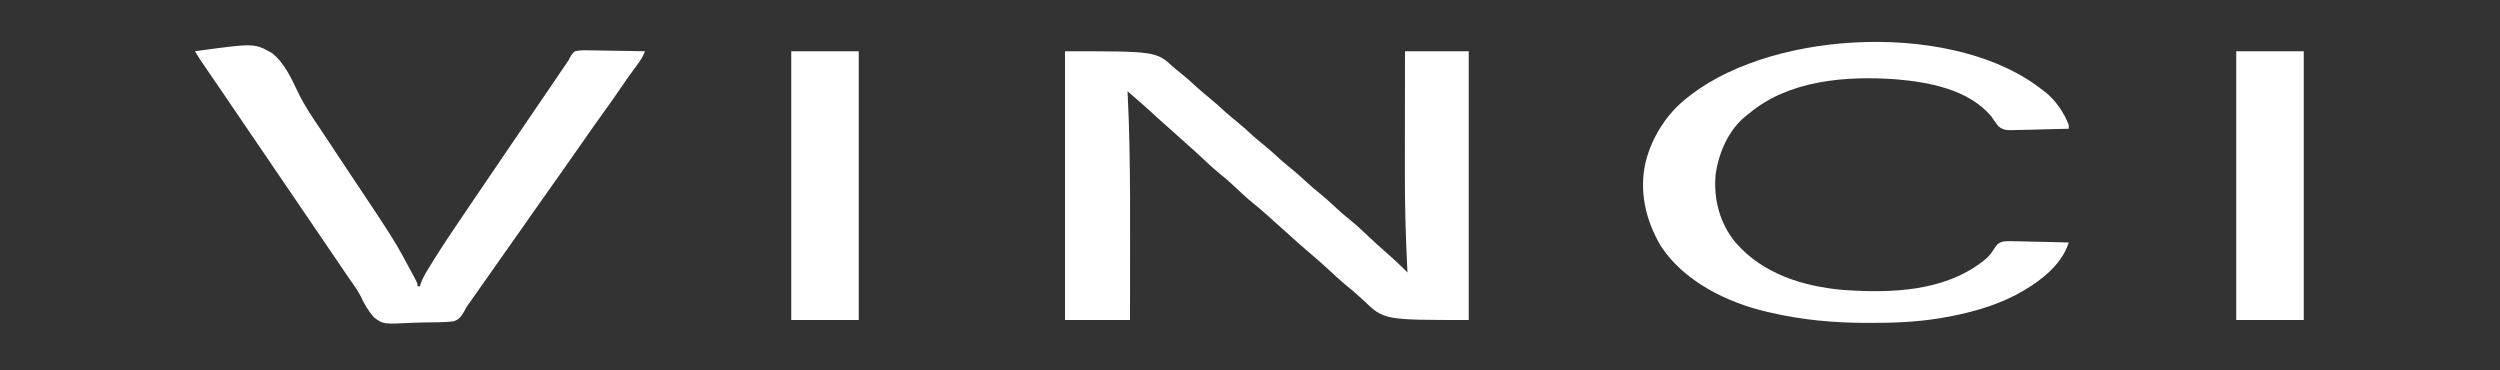
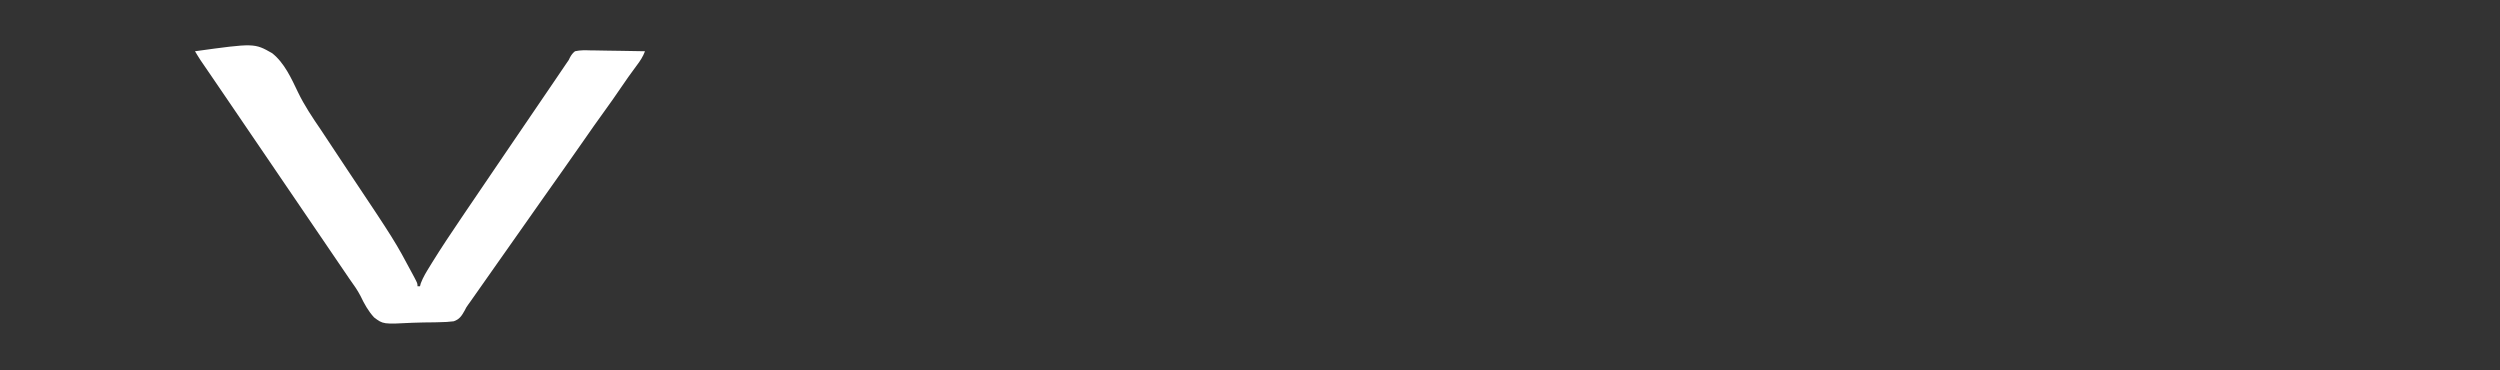
<svg xmlns="http://www.w3.org/2000/svg" version="1.1" width="2000" height="296">
  <rect width="100%" height="100%" fill="#333333" stroke="none" />
-   <path d="M0 0 C73 0 73 0 87 13 C91.162 16.432 91.162 16.432 95.355 19.824 C98.158 22.13 100.83 24.542 103.5 27 C107.078 30.293 110.715 33.447 114.5 36.5 C119.256 40.337 123.755 44.394 128.25 48.531 C130.937 50.944 133.69 53.233 136.5 55.5 C141.256 59.337 145.755 63.394 150.25 67.531 C152.937 69.944 155.69 72.233 158.5 74.5 C163.257 78.338 167.758 82.396 172.254 86.535 C174.919 88.927 177.648 91.193 180.438 93.438 C184.974 97.096 189.259 100.949 193.521 104.916 C196.733 107.887 200.026 110.7 203.438 113.438 C208.219 117.283 212.696 121.373 217.17 125.565 C220.452 128.622 223.801 131.517 227.312 134.312 C232.866 138.767 238.014 143.604 243.167 148.509 C247.069 152.218 251.039 155.82 255.105 159.348 C257.839 161.731 260.517 164.172 263.188 166.625 C263.682 167.076 264.176 167.527 264.686 167.992 C267.876 170.918 270.96 173.921 274 177 C273.939 175.821 273.879 174.641 273.816 173.426 C272.56 148.419 271.844 123.454 271.899 98.415 C271.905 94.933 271.905 91.451 271.907 87.969 C271.91 81.429 271.918 74.888 271.928 68.348 C271.939 60.879 271.945 53.411 271.95 45.942 C271.96 30.628 271.978 15.314 272 0 C288.83 0 305.66 0 323 0 C323 70.95 323 141.9 323 215 C255.206 215 255.206 215 239 199.5 C234.094 194.873 229.055 190.534 223.789 186.316 C219.363 182.64 215.192 178.696 210.984 174.773 C206.379 170.48 201.619 166.377 196.824 162.297 C189.987 156.472 183.267 150.555 176.672 144.457 C173.817 141.832 170.912 139.273 167.98 136.734 C165.689 134.727 163.44 132.676 161.188 130.625 C157.811 127.571 154.368 124.656 150.812 121.812 C145.479 117.505 140.525 112.861 135.548 108.154 C131.97 104.786 128.345 101.567 124.5 98.5 C118.515 93.723 113.01 88.475 107.441 83.227 C104.342 80.308 101.179 77.48 97.953 74.703 C95.434 72.506 92.969 70.253 90.5 68 C87.381 65.155 84.252 62.328 81.062 59.562 C77.653 56.601 74.322 53.558 71 50.5 C65.22 45.182 59.337 40.002 53.374 34.892 C52.743 34.351 52.111 33.809 51.461 33.252 C50.979 32.839 50.497 32.426 50 32 C50.099 33.871 50.099 33.871 50.199 35.78 C50.886 49.233 51.303 62.677 51.559 76.145 C51.58 77.222 51.601 78.3 51.622 79.411 C52.129 105.926 52.117 132.439 52.069 158.957 C52.056 166.447 52.052 173.938 52.046 181.428 C52.037 192.619 52.017 203.809 52 215 C34.84 215 17.68 215 0 215 C0 144.05 0 73.1 0 0 Z " fill="#FFFFFF" transform="translate(852,41)" />
-   <path d="M0 0 C0.629 0.465 1.258 0.931 1.906 1.41 C10.33 7.977 17.237 18.035 21 28 C21 28.99 21 29.98 21 31 C13.457 31.254 5.915 31.429 -1.632 31.549 C-4.197 31.6 -6.761 31.668 -9.325 31.754 C-13.02 31.876 -16.71 31.933 -20.406 31.977 C-22.116 32.054 -22.116 32.054 -23.86 32.133 C-28.659 32.136 -31.741 32.113 -35.43 28.852 C-37.46 26.317 -39.227 23.718 -41 21 C-59.313 -0.464 -90.576 -6.327 -117.297 -8.566 C-157.192 -11.427 -203.129 -7.935 -235 19 C-235.996 19.762 -235.996 19.762 -237.012 20.539 C-251.265 31.908 -259.039 50.161 -261.539 67.805 C-263.285 87.339 -258.148 106.911 -245.457 122.133 C-223.641 147.203 -191.32 157.225 -159 160 C-121.61 162.552 -79.52 161.342 -48.5 137.625 C-47.961 137.215 -47.421 136.806 -46.865 136.384 C-44.273 134.285 -42.233 132.353 -40.38 129.544 C-35.704 122.53 -35.704 122.53 -31.163 121.118 C-27.796 120.845 -24.562 120.874 -21.188 121.023 C-19.978 121.038 -18.769 121.052 -17.522 121.066 C-13.679 121.122 -9.842 121.247 -6 121.375 C-3.387 121.425 -0.774 121.471 1.84 121.512 C8.229 121.622 14.614 121.789 21 122 C14.86 141.502 -4.587 155.065 -21.889 164.236 C-40.018 173.49 -59.832 178.755 -79.812 182.188 C-80.699 182.342 -81.585 182.497 -82.498 182.657 C-100.905 185.637 -119.385 186.379 -138 186.312 C-139.598 186.31 -139.598 186.31 -141.228 186.307 C-167.345 186.232 -192.508 183.96 -218 178 C-219.204 177.726 -219.204 177.726 -220.432 177.447 C-252.481 169.997 -286.966 153.035 -305.449 124.645 C-317.576 103.965 -323.016 80.594 -317.312 56.875 C-312.13 37.043 -300.325 18.601 -284 6 C-283.053 5.255 -282.105 4.51 -281.129 3.742 C-212.004 -48.959 -68.693 -54.696 0 0 Z " fill="#FFFFFF" transform="translate(1634,72)" />
  <path d="M0 0 C47.476 -6.541 47.476 -6.541 61.721 1.544 C71.584 9.373 77.064 21.692 82.405 32.806 C87.537 43.482 94.03 53.085 100.697 62.849 C103.739 67.327 106.699 71.858 109.664 76.387 C113.933 82.879 118.227 89.354 122.543 95.815 C160.043 151.98 160.043 151.98 174.25 178.625 C174.633 179.342 175.017 180.059 175.411 180.798 C178 185.745 178 185.745 178 188 C178.66 188 179.32 188 180 188 C180.206 187.22 180.412 186.44 180.625 185.637 C182.51 180.651 185.207 176.339 188 171.812 C188.617 170.806 189.235 169.8 189.871 168.764 C197.197 156.926 204.952 145.375 212.751 133.847 C214.038 131.943 215.325 130.039 216.61 128.134 C226.477 113.523 236.389 98.944 246.328 84.383 C250.393 78.427 254.447 72.464 258.5 66.5 C264.431 57.775 270.368 49.056 276.314 40.342 C279.728 35.337 283.136 30.329 286.539 25.316 C287.311 24.18 288.082 23.044 288.854 21.908 C290.33 19.734 291.805 17.56 293.279 15.385 C294.29 13.897 294.29 13.897 295.32 12.379 C295.911 11.508 296.501 10.638 297.11 9.74 C297.734 8.836 298.357 7.932 299 7 C299.295 6.384 299.59 5.767 299.893 5.132 C301.077 2.942 302.048 1.562 304 0 C308.248 -0.985 312.399 -0.814 316.738 -0.684 C317.974 -0.674 319.21 -0.664 320.483 -0.654 C323.758 -0.621 327.029 -0.558 330.303 -0.481 C333.648 -0.409 336.993 -0.378 340.338 -0.342 C346.893 -0.265 353.446 -0.148 360 0 C358.337 4.428 356.039 7.886 353.188 11.625 C348.848 17.423 344.686 23.316 340.625 29.312 C336.406 35.53 332.111 41.676 327.688 47.75 C321.973 55.6 316.413 63.55 310.881 71.529 C305.441 79.373 299.952 87.181 294.436 94.972 C291.953 98.479 289.477 101.99 287 105.5 C284.025 109.716 281.049 113.931 278.07 118.145 C272.695 125.75 267.337 133.368 262 141 C255.21 150.709 248.381 160.39 241.541 170.063 C234.442 180.106 227.372 190.168 220.324 200.246 C219.8 200.972 219.275 201.699 218.735 202.447 C216.965 204.948 216.965 204.948 215.642 207.59 C213.331 211.688 211.569 214.462 207.006 216.026 C203.258 216.526 199.625 216.7 195.844 216.75 C194.455 216.787 193.066 216.826 191.677 216.865 C188.768 216.934 185.862 216.961 182.952 216.963 C179.991 216.971 177.048 217.054 174.091 217.209 C150.52 218.428 150.52 218.428 143.246 212.912 C138.571 207.823 135.436 202.104 132.477 195.901 C129.992 191.019 126.794 186.643 123.625 182.188 C114.681 169.072 105.758 155.942 96.834 142.813 C88.785 130.973 80.732 119.135 72.664 107.308 C67.213 99.316 61.774 91.317 56.336 83.316 C51.729 76.541 47.117 69.769 42.5 63 C36.447 54.126 30.404 45.245 24.367 36.36 C20.816 31.137 17.261 25.916 13.695 20.703 C13.01 19.701 12.325 18.699 11.619 17.666 C10.325 15.773 9.029 13.881 7.732 11.99 C7.153 11.143 6.574 10.295 5.977 9.422 C5.472 8.685 4.968 7.949 4.448 7.19 C2.891 4.835 1.446 2.425 0 0 Z " fill="#FFFFFF" transform="translate(156,41)" />
-   <path d="M0 0 C17.82 0 35.64 0 54 0 C54 70.95 54 141.9 54 215 C36.18 215 18.36 215 0 215 C0 144.05 0 73.1 0 0 Z " fill="#FFFFFF" transform="translate(1789,41)" />
-   <path d="M0 0 C17.82 0 35.64 0 54 0 C54 70.95 54 141.9 54 215 C36.18 215 18.36 215 0 215 C0 144.05 0 73.1 0 0 Z " fill="#FFFFFF" transform="translate(633,41)" />
</svg>